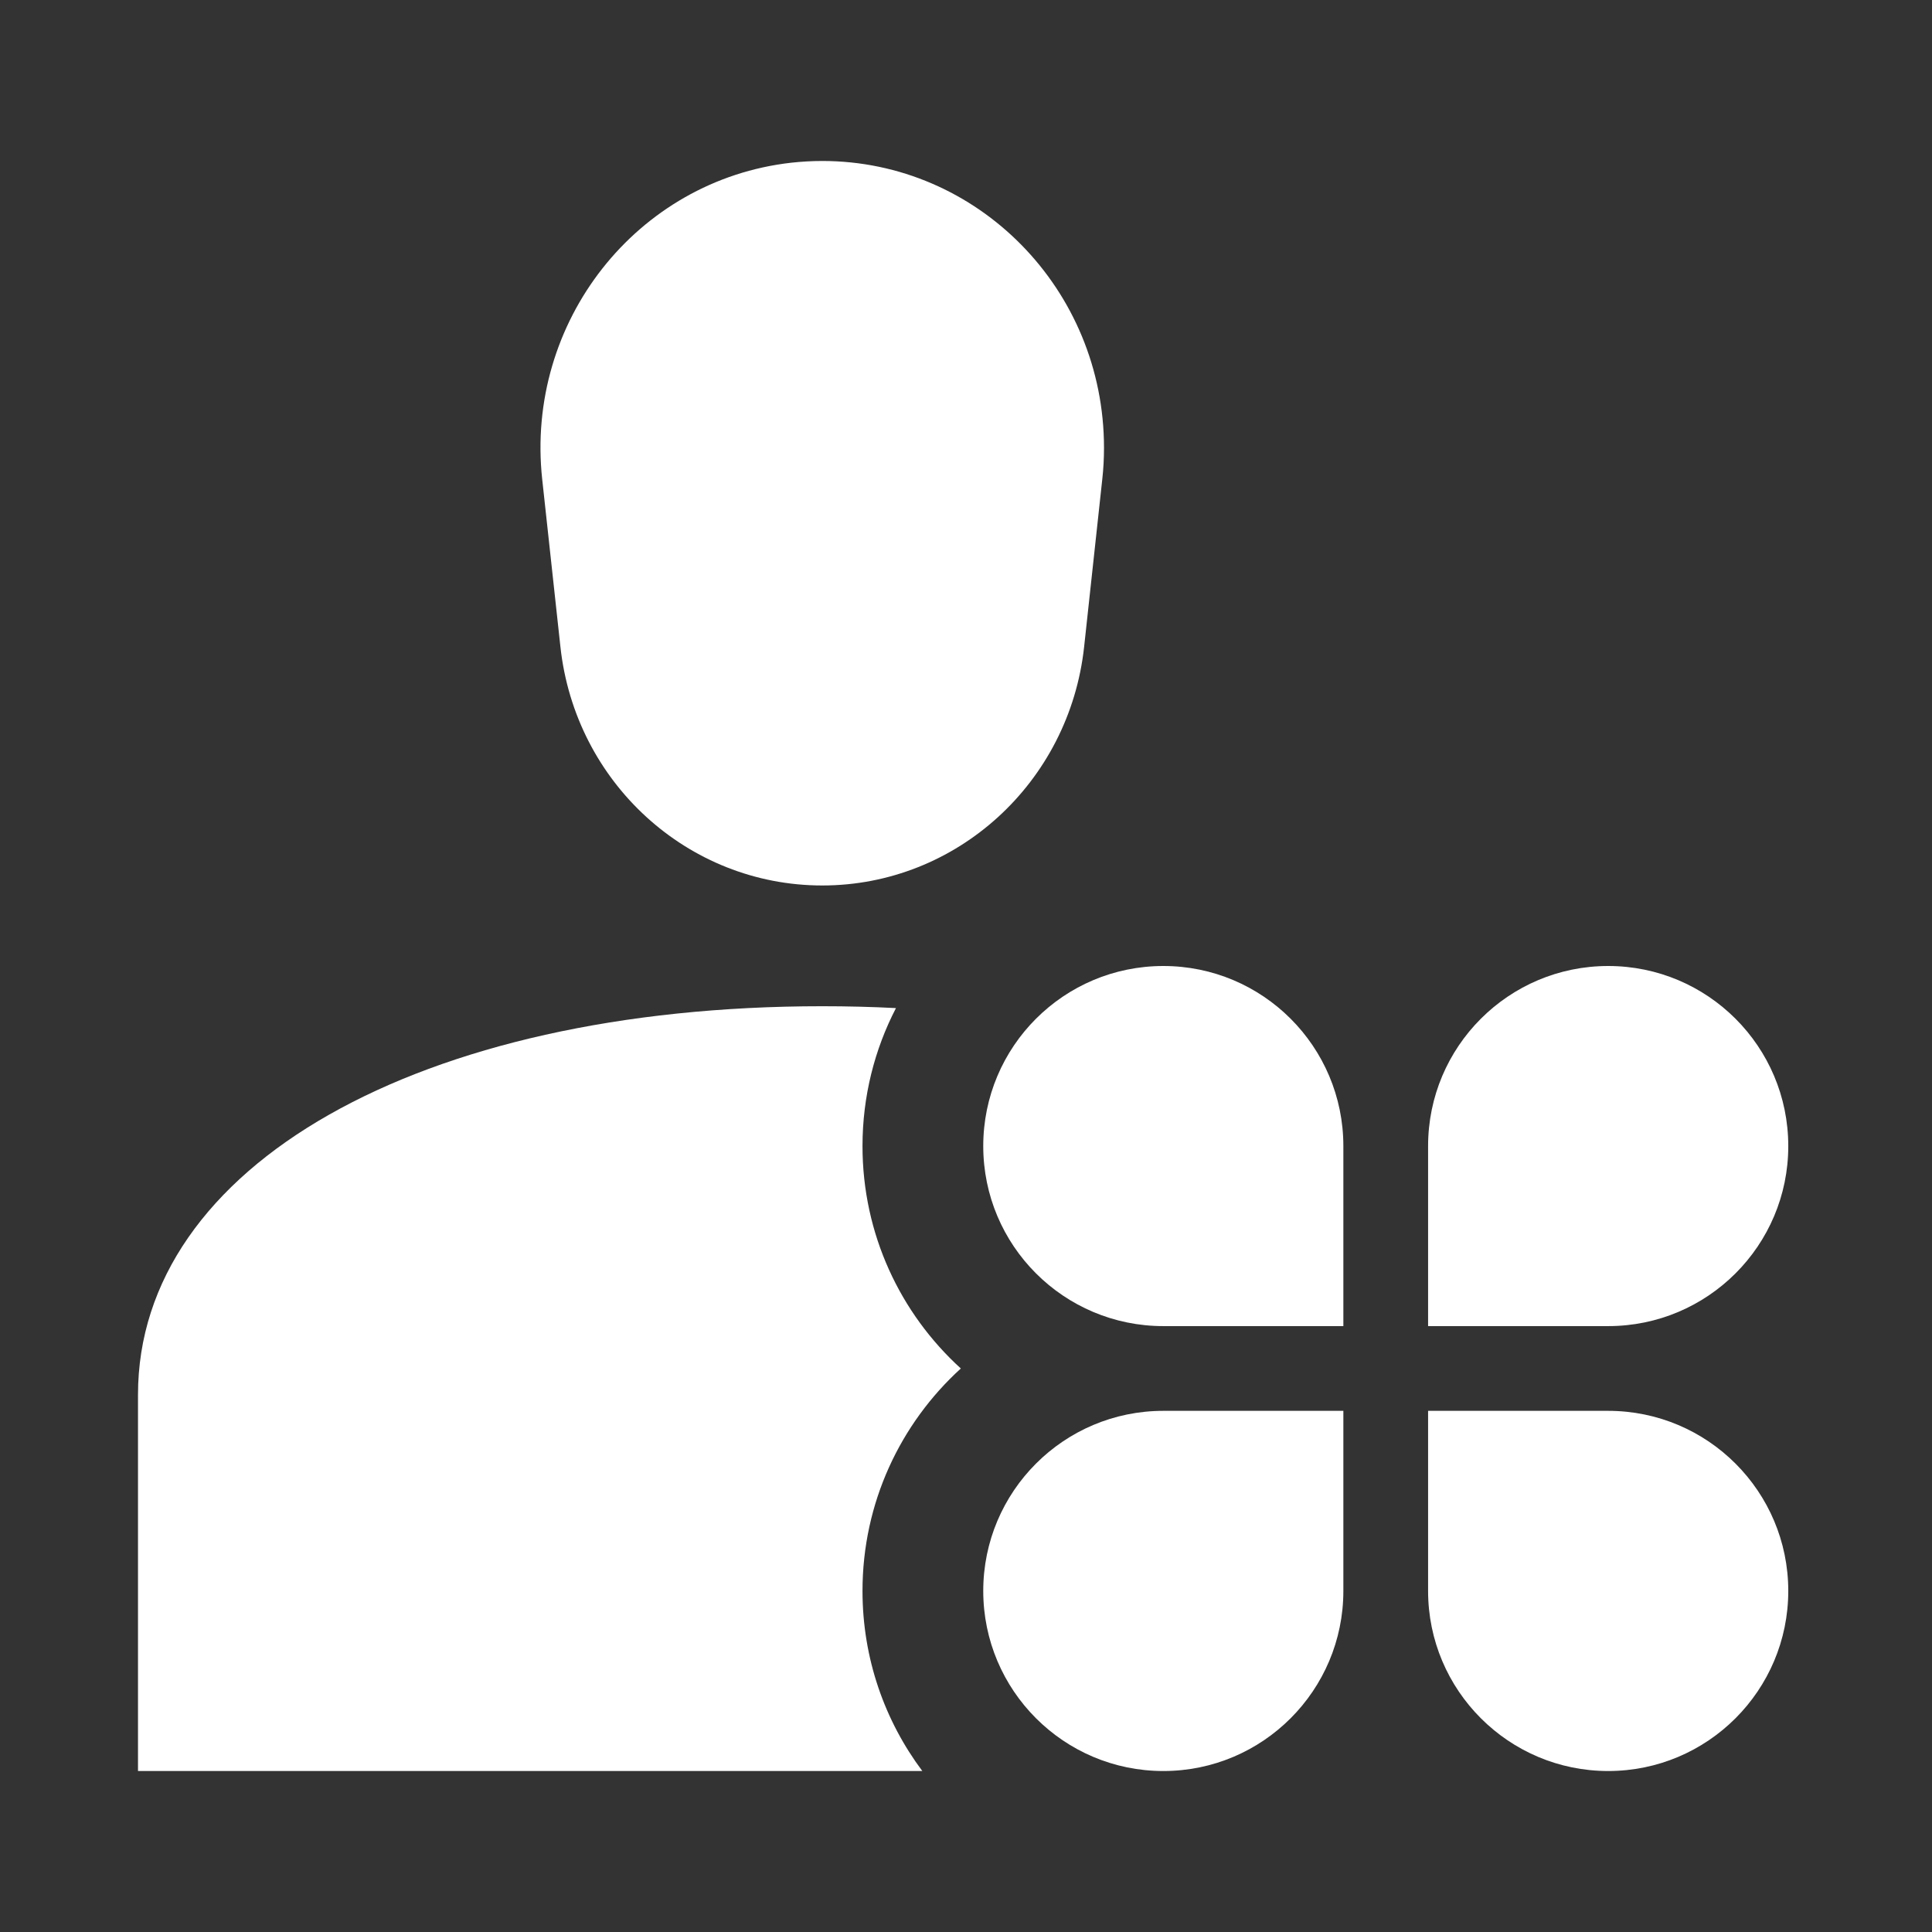
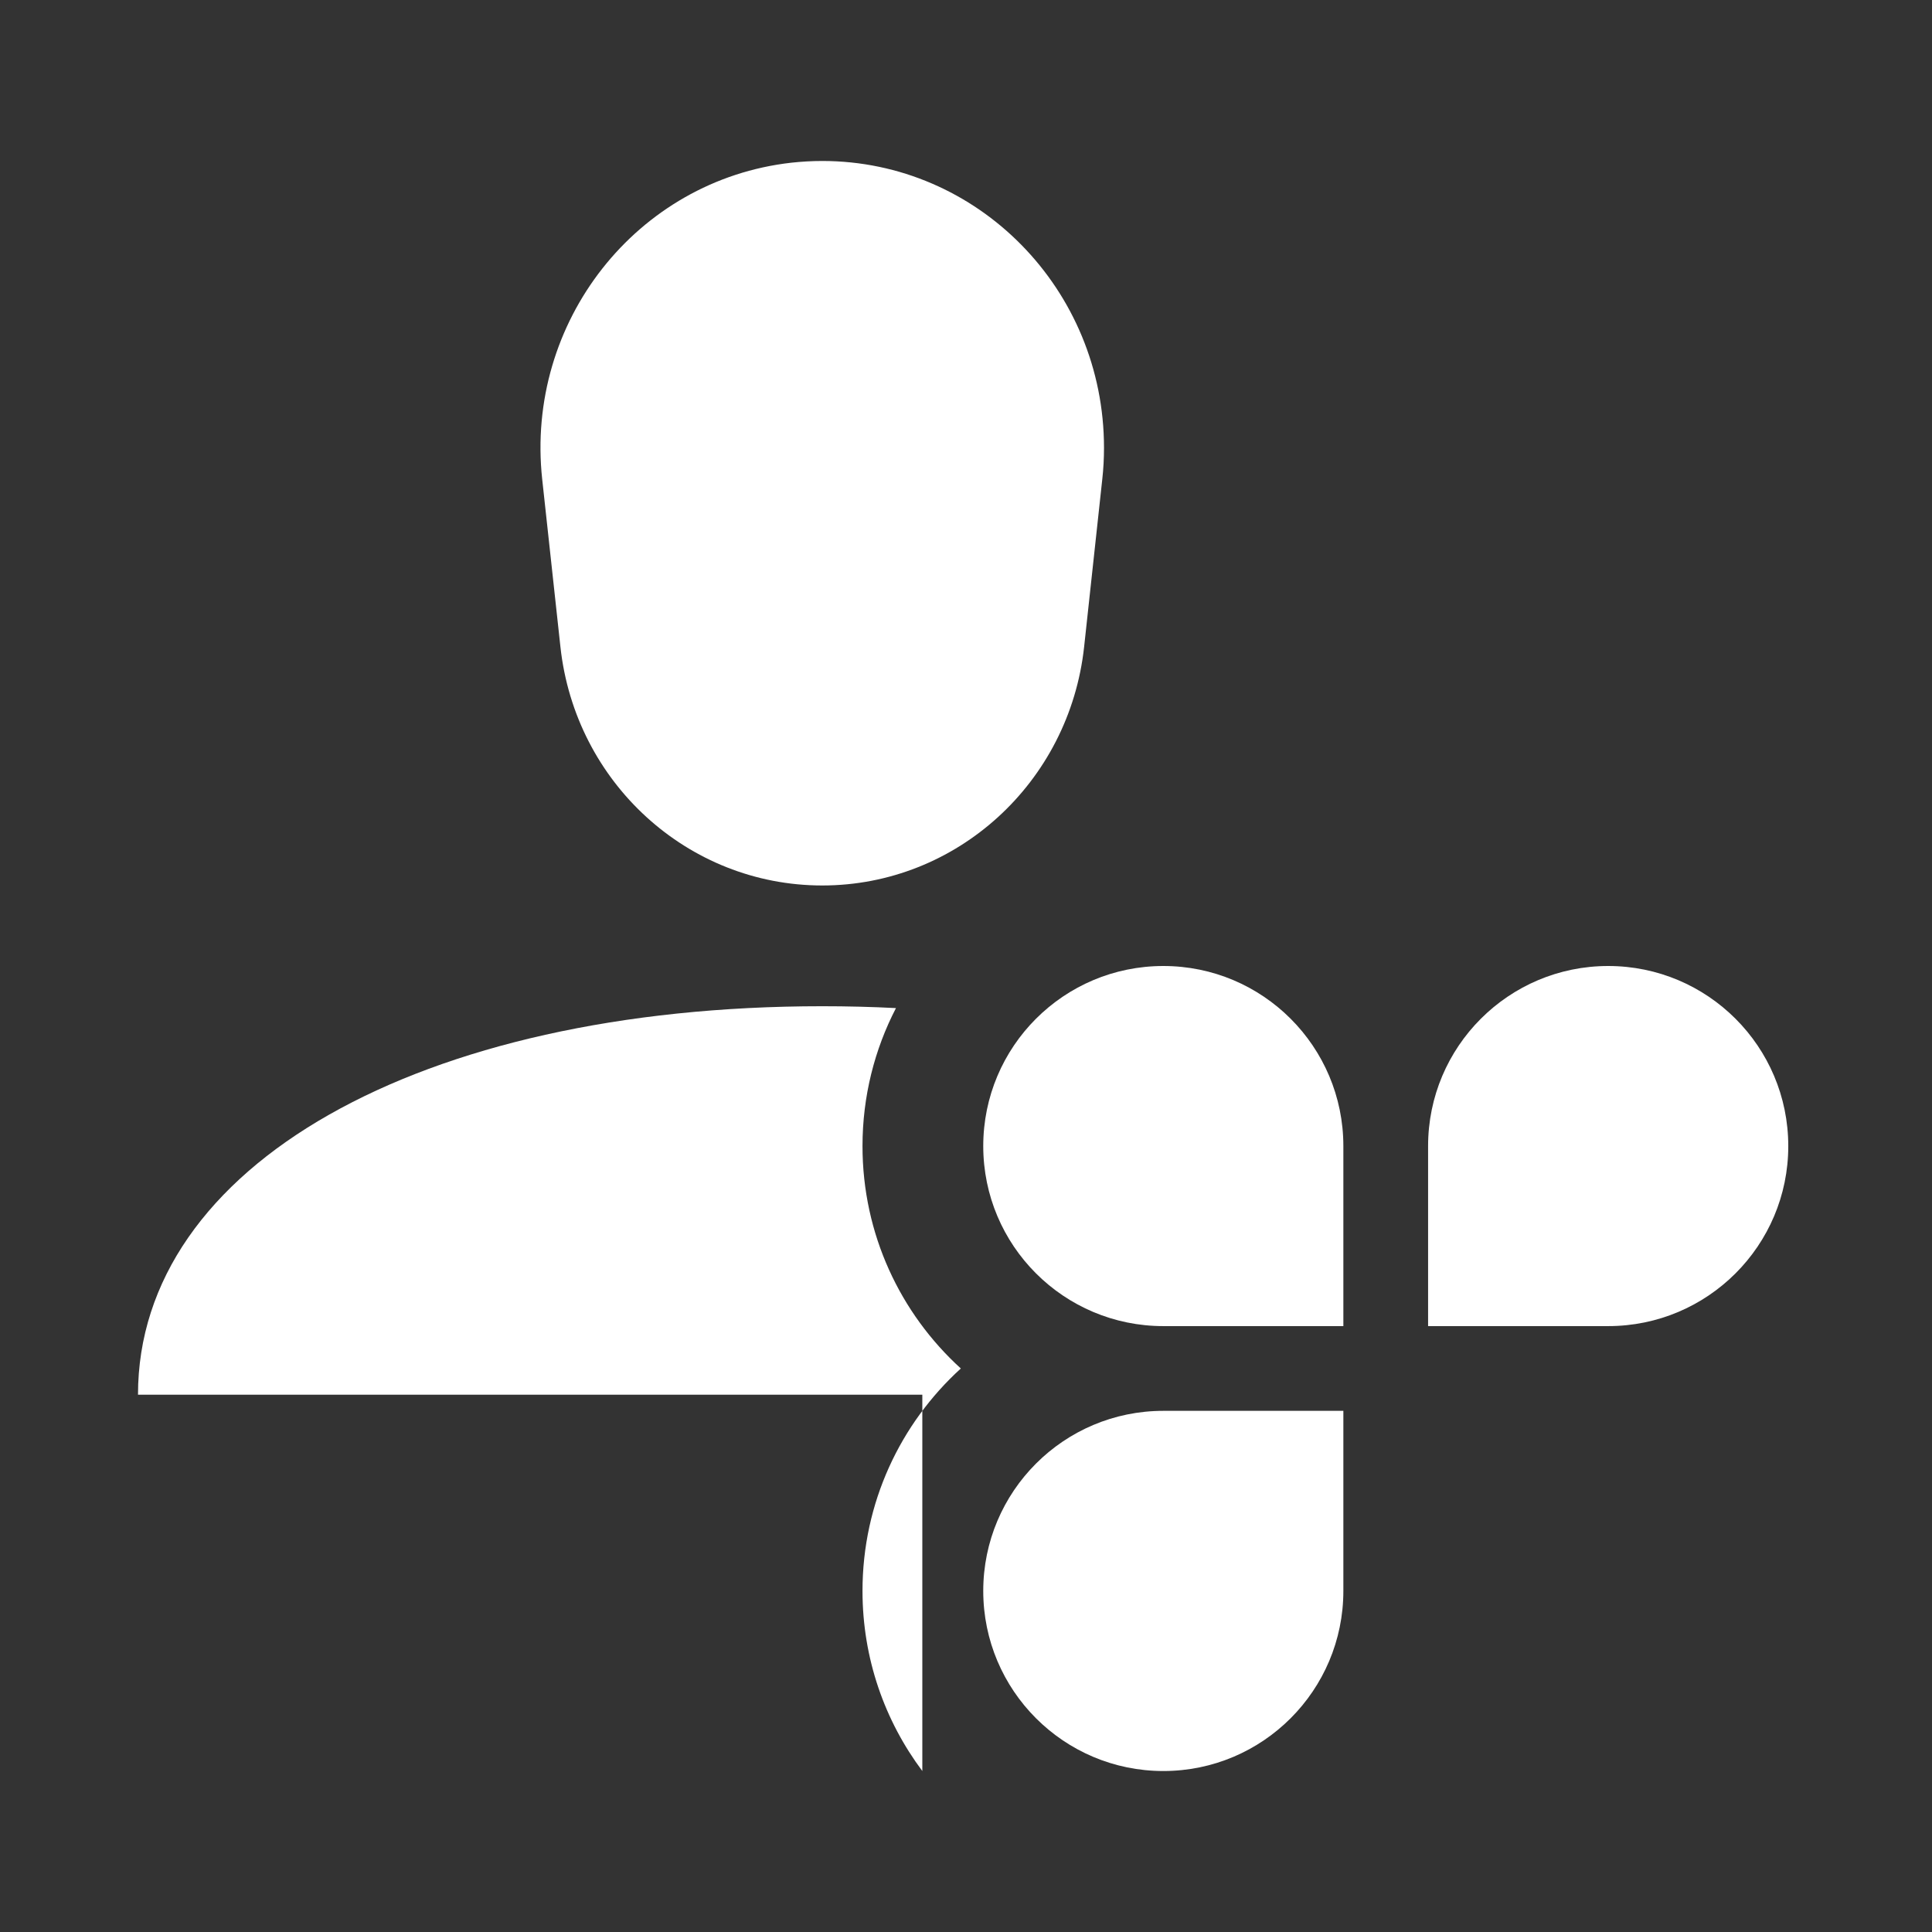
<svg xmlns="http://www.w3.org/2000/svg" width="28" height="28" viewBox="0 0 28 28" fill="none">
  <rect x="0" y="0" width="28" height="28" fill="#333333" stroke="none" />
  <path d="M16.86 14C15.418 14 14.25 15.168 14.25 16.61C14.25 18.051 15.418 19.219 16.86 19.219H19.469V16.61C19.469 15.168 18.301 14 16.86 14Z" fill="white" />
  <path d="M16.86 25.667C15.418 25.667 14.25 24.498 14.25 23.057C14.25 21.616 15.418 20.447 16.86 20.447H19.469V23.057C19.469 24.498 18.301 25.667 16.86 25.667Z" fill="white" />
  <path d="M25.917 16.61C25.917 15.168 24.748 14 23.307 14C21.866 14 20.697 15.168 20.697 16.61V19.219H23.307C24.748 19.219 25.917 18.051 25.917 16.61Z" fill="white" />
-   <path d="M23.307 25.667C24.748 25.667 25.917 24.498 25.917 23.057C25.917 21.616 24.748 20.447 23.307 20.447H20.697V23.057C20.697 24.498 21.866 25.667 23.307 25.667Z" fill="white" />
  <path d="M11.917 2.333C14.172 2.333 16 4.194 16 6.49C16 6.642 15.992 6.795 15.975 6.946L15.712 9.374C15.498 11.343 13.863 12.833 11.917 12.833C9.97 12.833 8.336 11.343 8.122 9.374L7.858 6.946C7.611 4.665 9.227 2.611 11.468 2.358C11.617 2.342 11.767 2.333 11.917 2.333Z" fill="white" />
-   <path d="M2 20.213C2 16.898 6.079 14.583 11.917 14.583C12.28 14.583 12.636 14.592 12.985 14.61C12.675 15.209 12.5 15.889 12.5 16.61C12.5 17.887 13.049 19.036 13.925 19.833C13.049 20.631 12.5 21.78 12.5 23.057C12.5 24.036 12.822 24.939 13.367 25.667H2V20.213Z" fill="white" />
+   <path d="M2 20.213C2 16.898 6.079 14.583 11.917 14.583C12.28 14.583 12.636 14.592 12.985 14.61C12.675 15.209 12.5 15.889 12.5 16.61C12.5 17.887 13.049 19.036 13.925 19.833C13.049 20.631 12.5 21.78 12.5 23.057C12.5 24.036 12.822 24.939 13.367 25.667V20.213Z" fill="white" />
</svg>